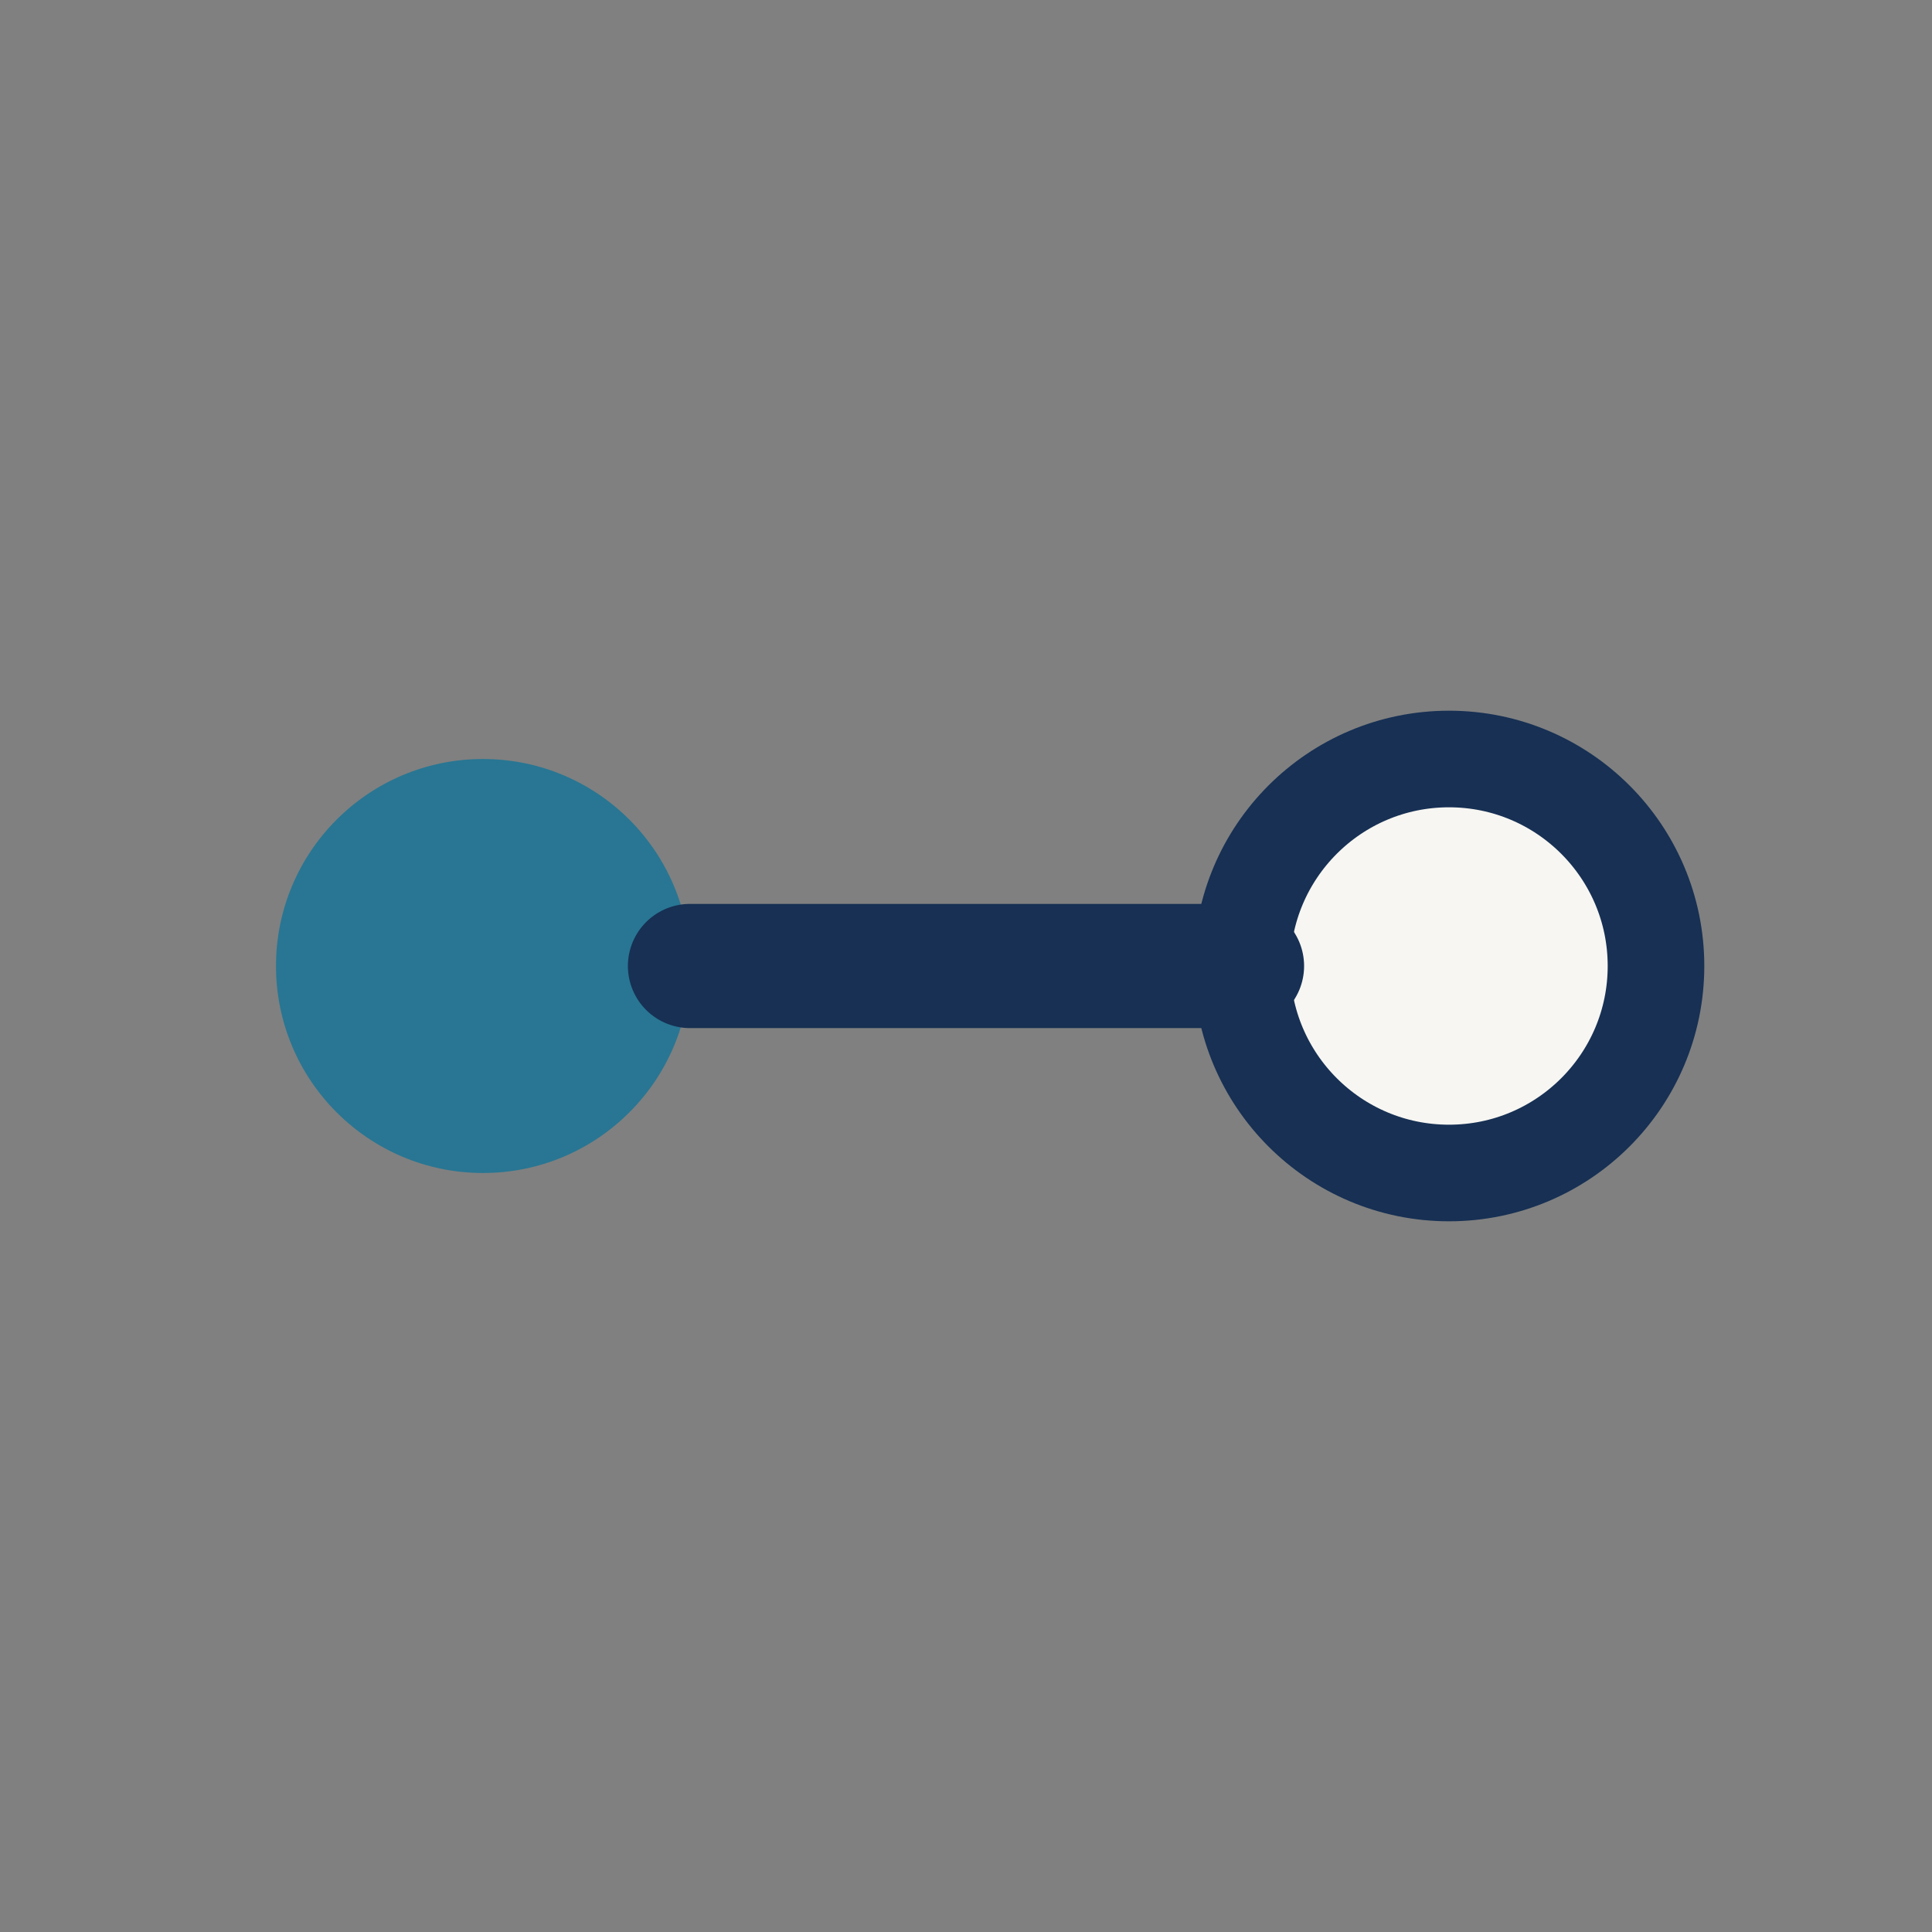
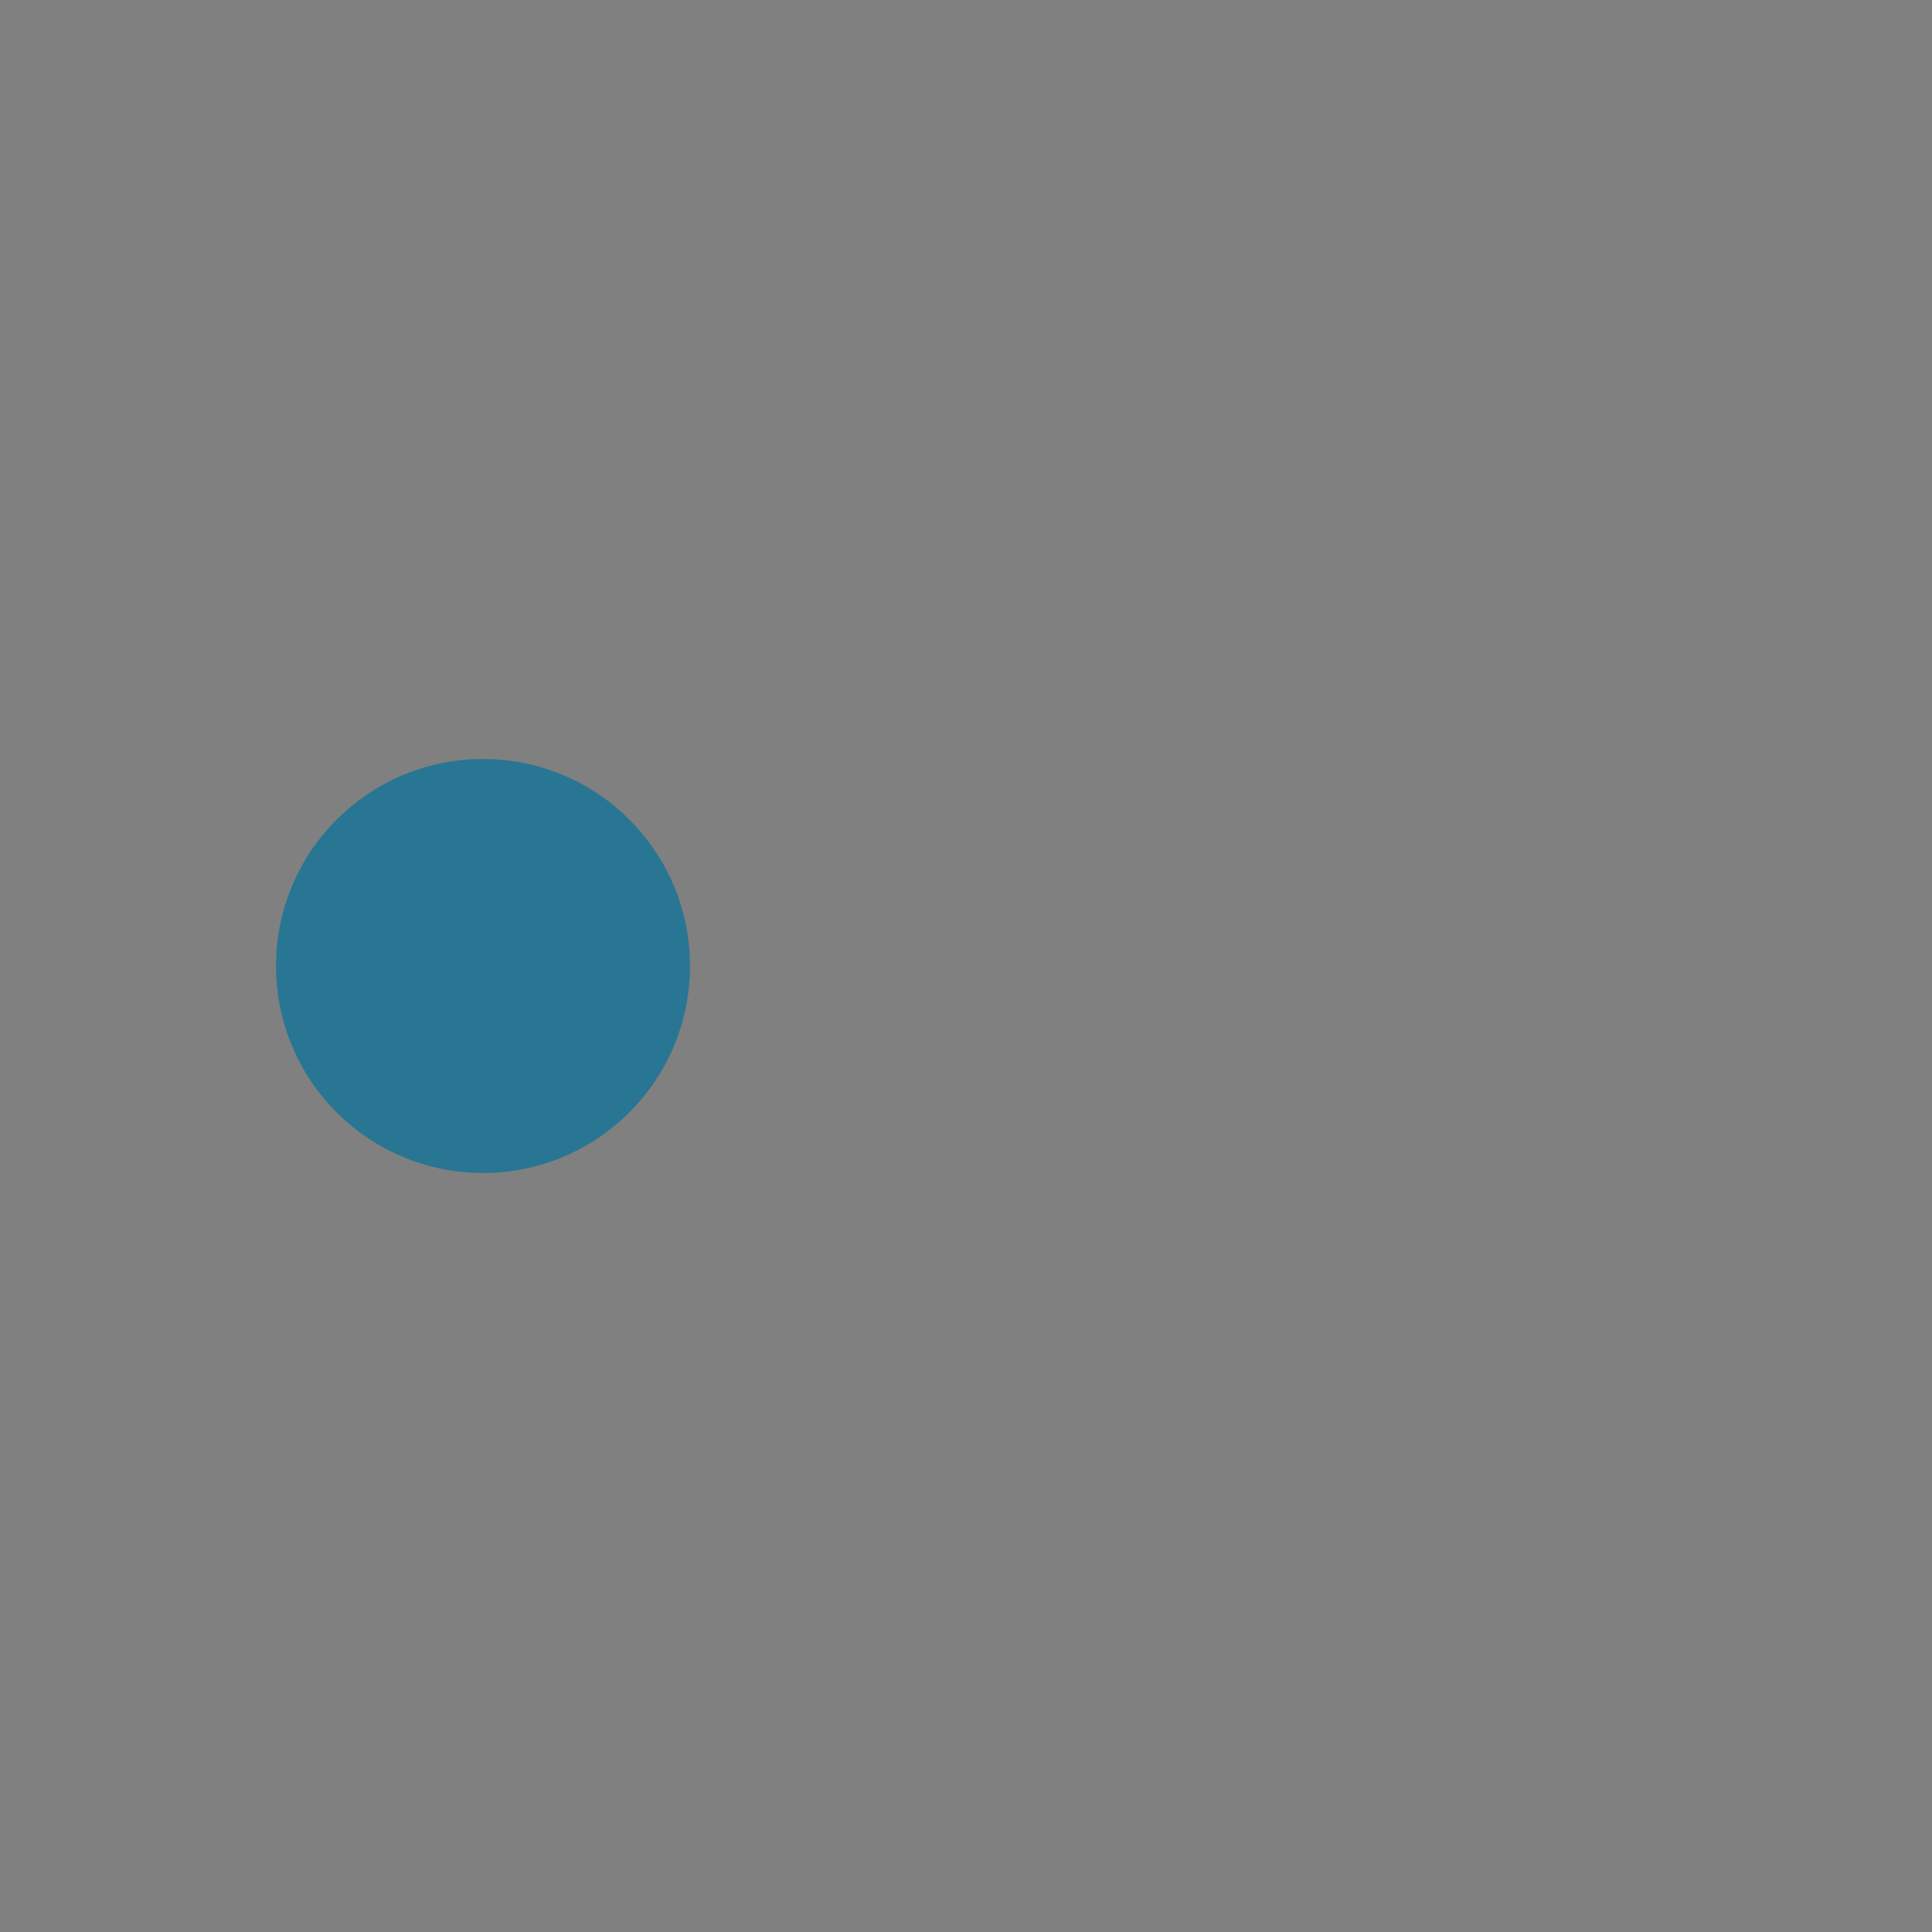
<svg xmlns="http://www.w3.org/2000/svg" width="28" height="28" viewBox="0 0 28 28">
  <rect x="0" y="0" width="28" height="28" fill="#808080" stroke="none" />
  <circle cx="7" cy="14" r="3" fill="#287693" />
-   <circle cx="21" cy="14" r="3" fill="#F7F6F2" stroke="#173054" stroke-width="1.4" />
-   <path d="M10 14h8" stroke="#173054" stroke-width="1.8" stroke-linecap="round" />
</svg>